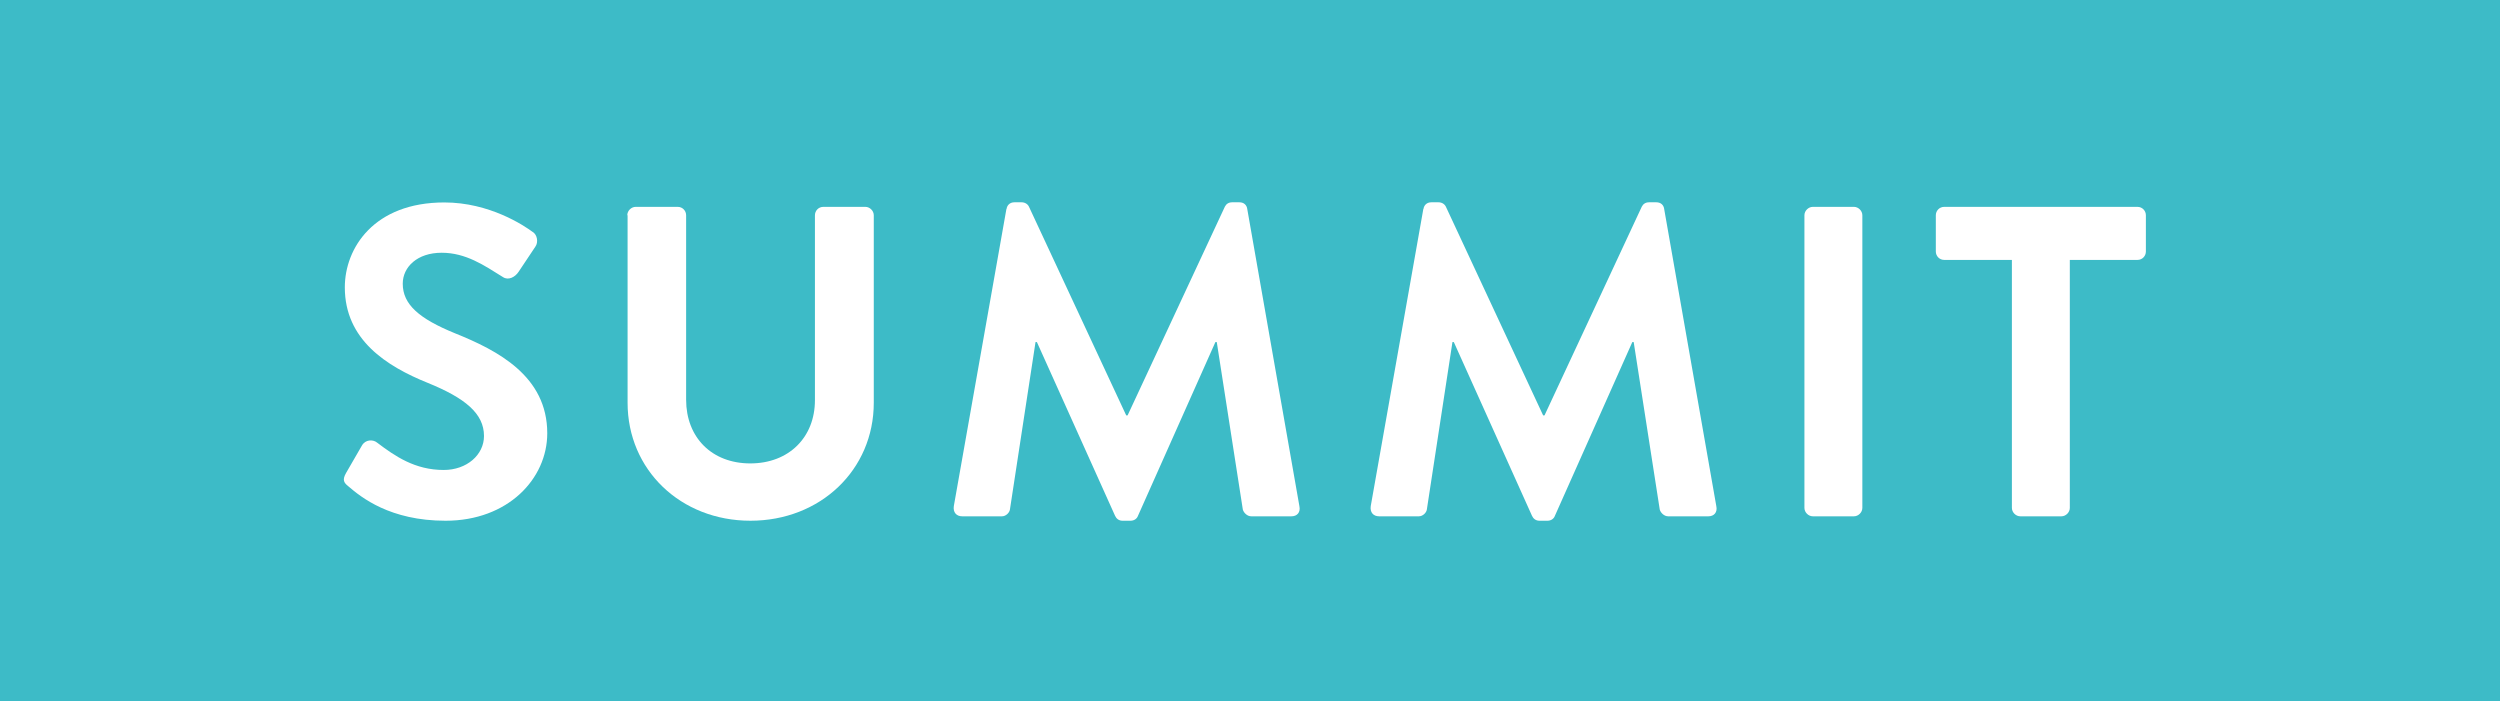
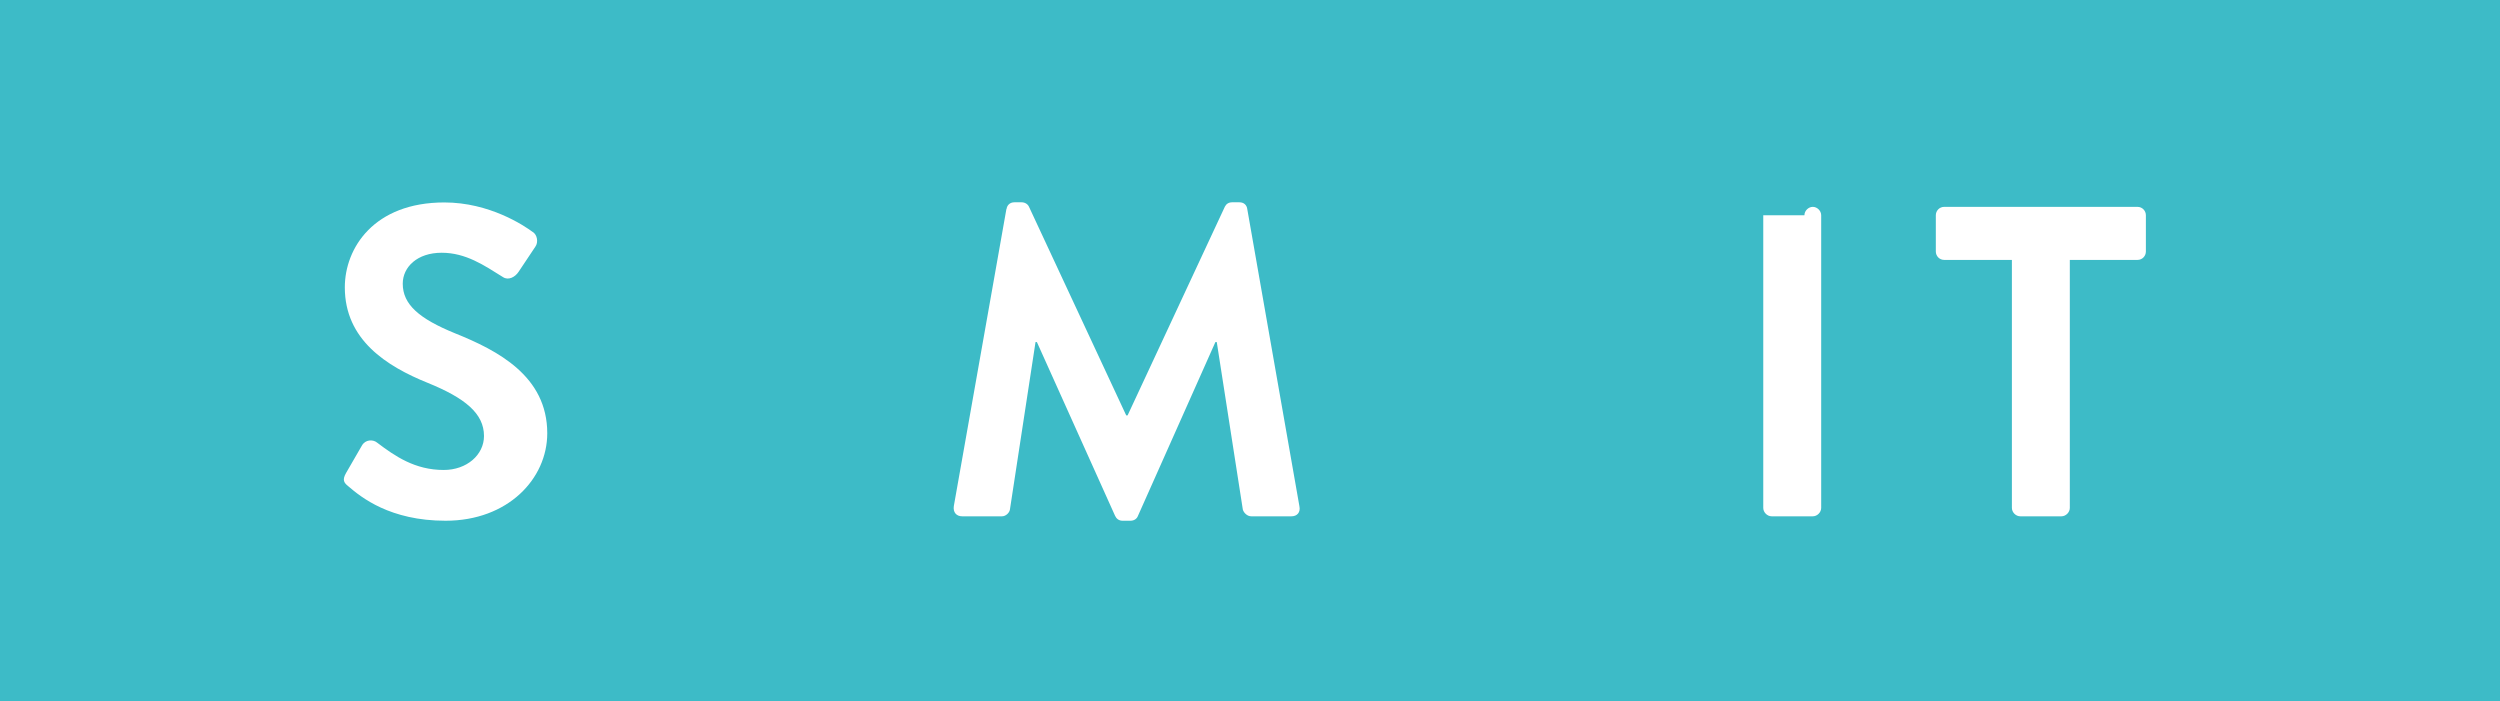
<svg xmlns="http://www.w3.org/2000/svg" id="Layer_2" viewBox="0 0 164 46">
  <g id="Design">
    <g>
      <rect width="164" height="46" style="fill:#3dbbc7;" />
      <g>
        <path d="M22.85,31.9c-.29-.23-.41-.41-.15-.87l1.04-1.8c.23-.41,.73-.41,.99-.2,1.19,.9,2.49,1.8,4.38,1.8,1.51,0,2.64-.99,2.64-2.23,0-1.48-1.25-2.49-3.68-3.48-2.73-1.1-5.45-2.84-5.45-6.27,0-2.58,1.91-5.57,6.53-5.57,2.96,0,5.22,1.51,5.8,1.94,.29,.17,.38,.67,.17,.96l-1.1,1.65c-.23,.35-.67,.58-1.02,.35-1.25-.78-2.44-1.6-4.03-1.6s-2.55,.93-2.55,2.03c0,1.36,1.07,2.29,3.42,3.25,2.81,1.13,6.06,2.81,6.06,6.56,0,2.99-2.58,5.74-6.67,5.74-3.65,0-5.54-1.54-6.38-2.26Z" style="fill:#fff;" />
-         <path d="M41.15,14.12c0-.29,.26-.55,.55-.55h2.76c.32,0,.55,.26,.55,.55v12.1c0,2.47,1.68,4.18,4.21,4.18s4.24-1.71,4.24-4.15V14.12c0-.29,.23-.55,.55-.55h2.76c.29,0,.55,.26,.55,.55v12.3c0,4.41-3.51,7.74-8.09,7.74s-8.06-3.34-8.06-7.74V14.12Z" style="fill:#fff;" />
        <path d="M66.03,13.71c.03-.23,.2-.44,.52-.44h.46c.23,0,.41,.12,.49,.29l6.38,13.69h.09l6.38-13.69c.09-.17,.23-.29,.49-.29h.46c.32,0,.49,.2,.52,.44l3.42,19.49c.09,.41-.15,.67-.52,.67h-2.64c-.26,0-.49-.23-.55-.44l-1.71-10.99h-.09l-5.08,11.4c-.06,.17-.23,.32-.49,.32h-.52c-.26,0-.41-.15-.49-.32l-5.13-11.4h-.09l-1.68,10.99c-.03,.2-.26,.44-.52,.44h-2.61c-.38,0-.61-.26-.55-.67l3.45-19.49Z" style="fill:#fff;" />
-         <path d="M93.38,13.71c.03-.23,.2-.44,.52-.44h.46c.23,0,.41,.12,.49,.29l6.38,13.69h.09l6.38-13.69c.09-.17,.23-.29,.49-.29h.46c.32,0,.49,.2,.52,.44l3.42,19.49c.09,.41-.15,.67-.52,.67h-2.64c-.26,0-.49-.23-.55-.44l-1.71-10.99h-.09l-5.08,11.4c-.06,.17-.23,.32-.49,.32h-.52c-.26,0-.41-.15-.49-.32l-5.13-11.4h-.09l-1.68,10.99c-.03,.2-.26,.44-.52,.44h-2.61c-.38,0-.61-.26-.55-.67l3.45-19.49Z" style="fill:#fff;" />
-         <path d="M118.37,14.12c0-.29,.26-.55,.55-.55h2.7c.29,0,.55,.26,.55,.55v19.2c0,.29-.26,.55-.55,.55h-2.7c-.29,0-.55-.26-.55-.55V14.12Z" style="fill:#fff;" />
+         <path d="M118.37,14.12c0-.29,.26-.55,.55-.55c.29,0,.55,.26,.55,.55v19.2c0,.29-.26,.55-.55,.55h-2.7c-.29,0-.55-.26-.55-.55V14.12Z" style="fill:#fff;" />
        <path d="M131.98,17.05h-4.44c-.32,0-.55-.26-.55-.55v-2.38c0-.29,.23-.55,.55-.55h12.68c.32,0,.55,.26,.55,.55v2.38c0,.29-.23,.55-.55,.55h-4.44v16.27c0,.29-.26,.55-.55,.55h-2.7c-.29,0-.55-.26-.55-.55V17.05Z" style="fill:#fff;" />
      </g>
    </g>
  </g>
</svg>